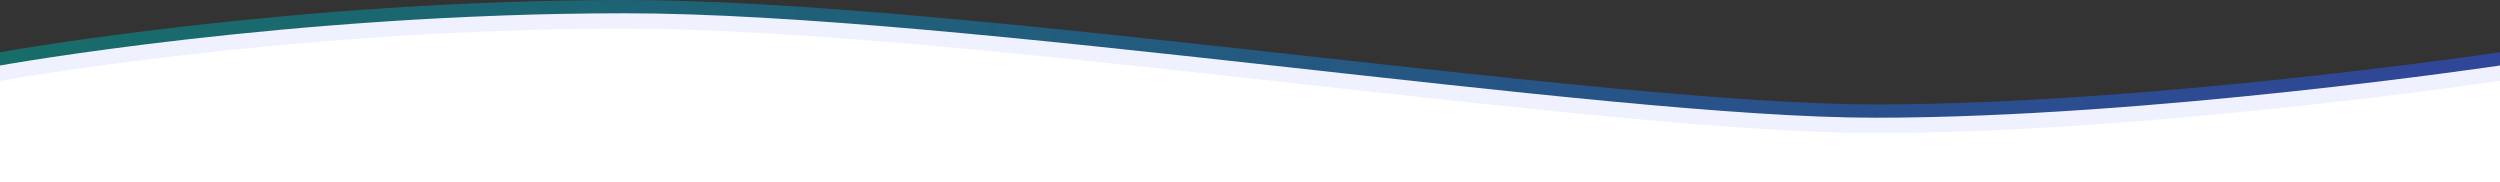
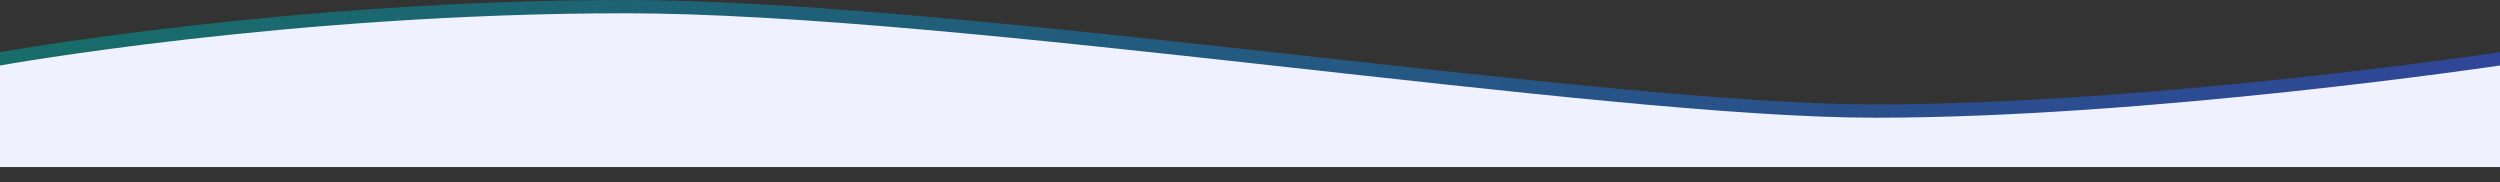
<svg xmlns="http://www.w3.org/2000/svg" viewBox="0 0 1920 140.12">
  <rect x="0" y="0" width="1920" height="140.12" fill="#333333" stroke="none" />
  <defs>
    <style>.cls-1{opacity:0.54;fill:url(#未命名的渐变_9);}.cls-2{fill:#eff1ff;}.cls-3{fill:#fff;}</style>
    <linearGradient id="未命名的渐变_9" x1="16505.3" y1="59.05" x2="18425.3" y2="59.05" gradientTransform="matrix(-1, 0, 0, 1, 18425.3, 0)" gradientUnits="userSpaceOnUse">
      <stop offset="0" stop-color="#2f57ef" />
      <stop offset="1" stop-color="#009f97" />
    </linearGradient>
  </defs>
  <g id="图层_2" data-name="图层 2">
    <g id="图层_1-2" data-name="图层 1">
      <path class="cls-1" d="M0,40.1S223,0,480,0s749.2,80.21,960,80.21S1920,40.1,1920,40.1v78H0Z" />
      <path class="cls-2" d="M0,50.3S223,10.2,480,10.2s749.2,80.21,960,80.21S1920,50.3,1920,50.3v78H0Z" />
-       <path class="cls-3" d="M0,62.11S223,22,480,22s749.2,80.21,960,80.21,480-40.11,480-40.11v78H0Z" />
    </g>
  </g>
</svg>